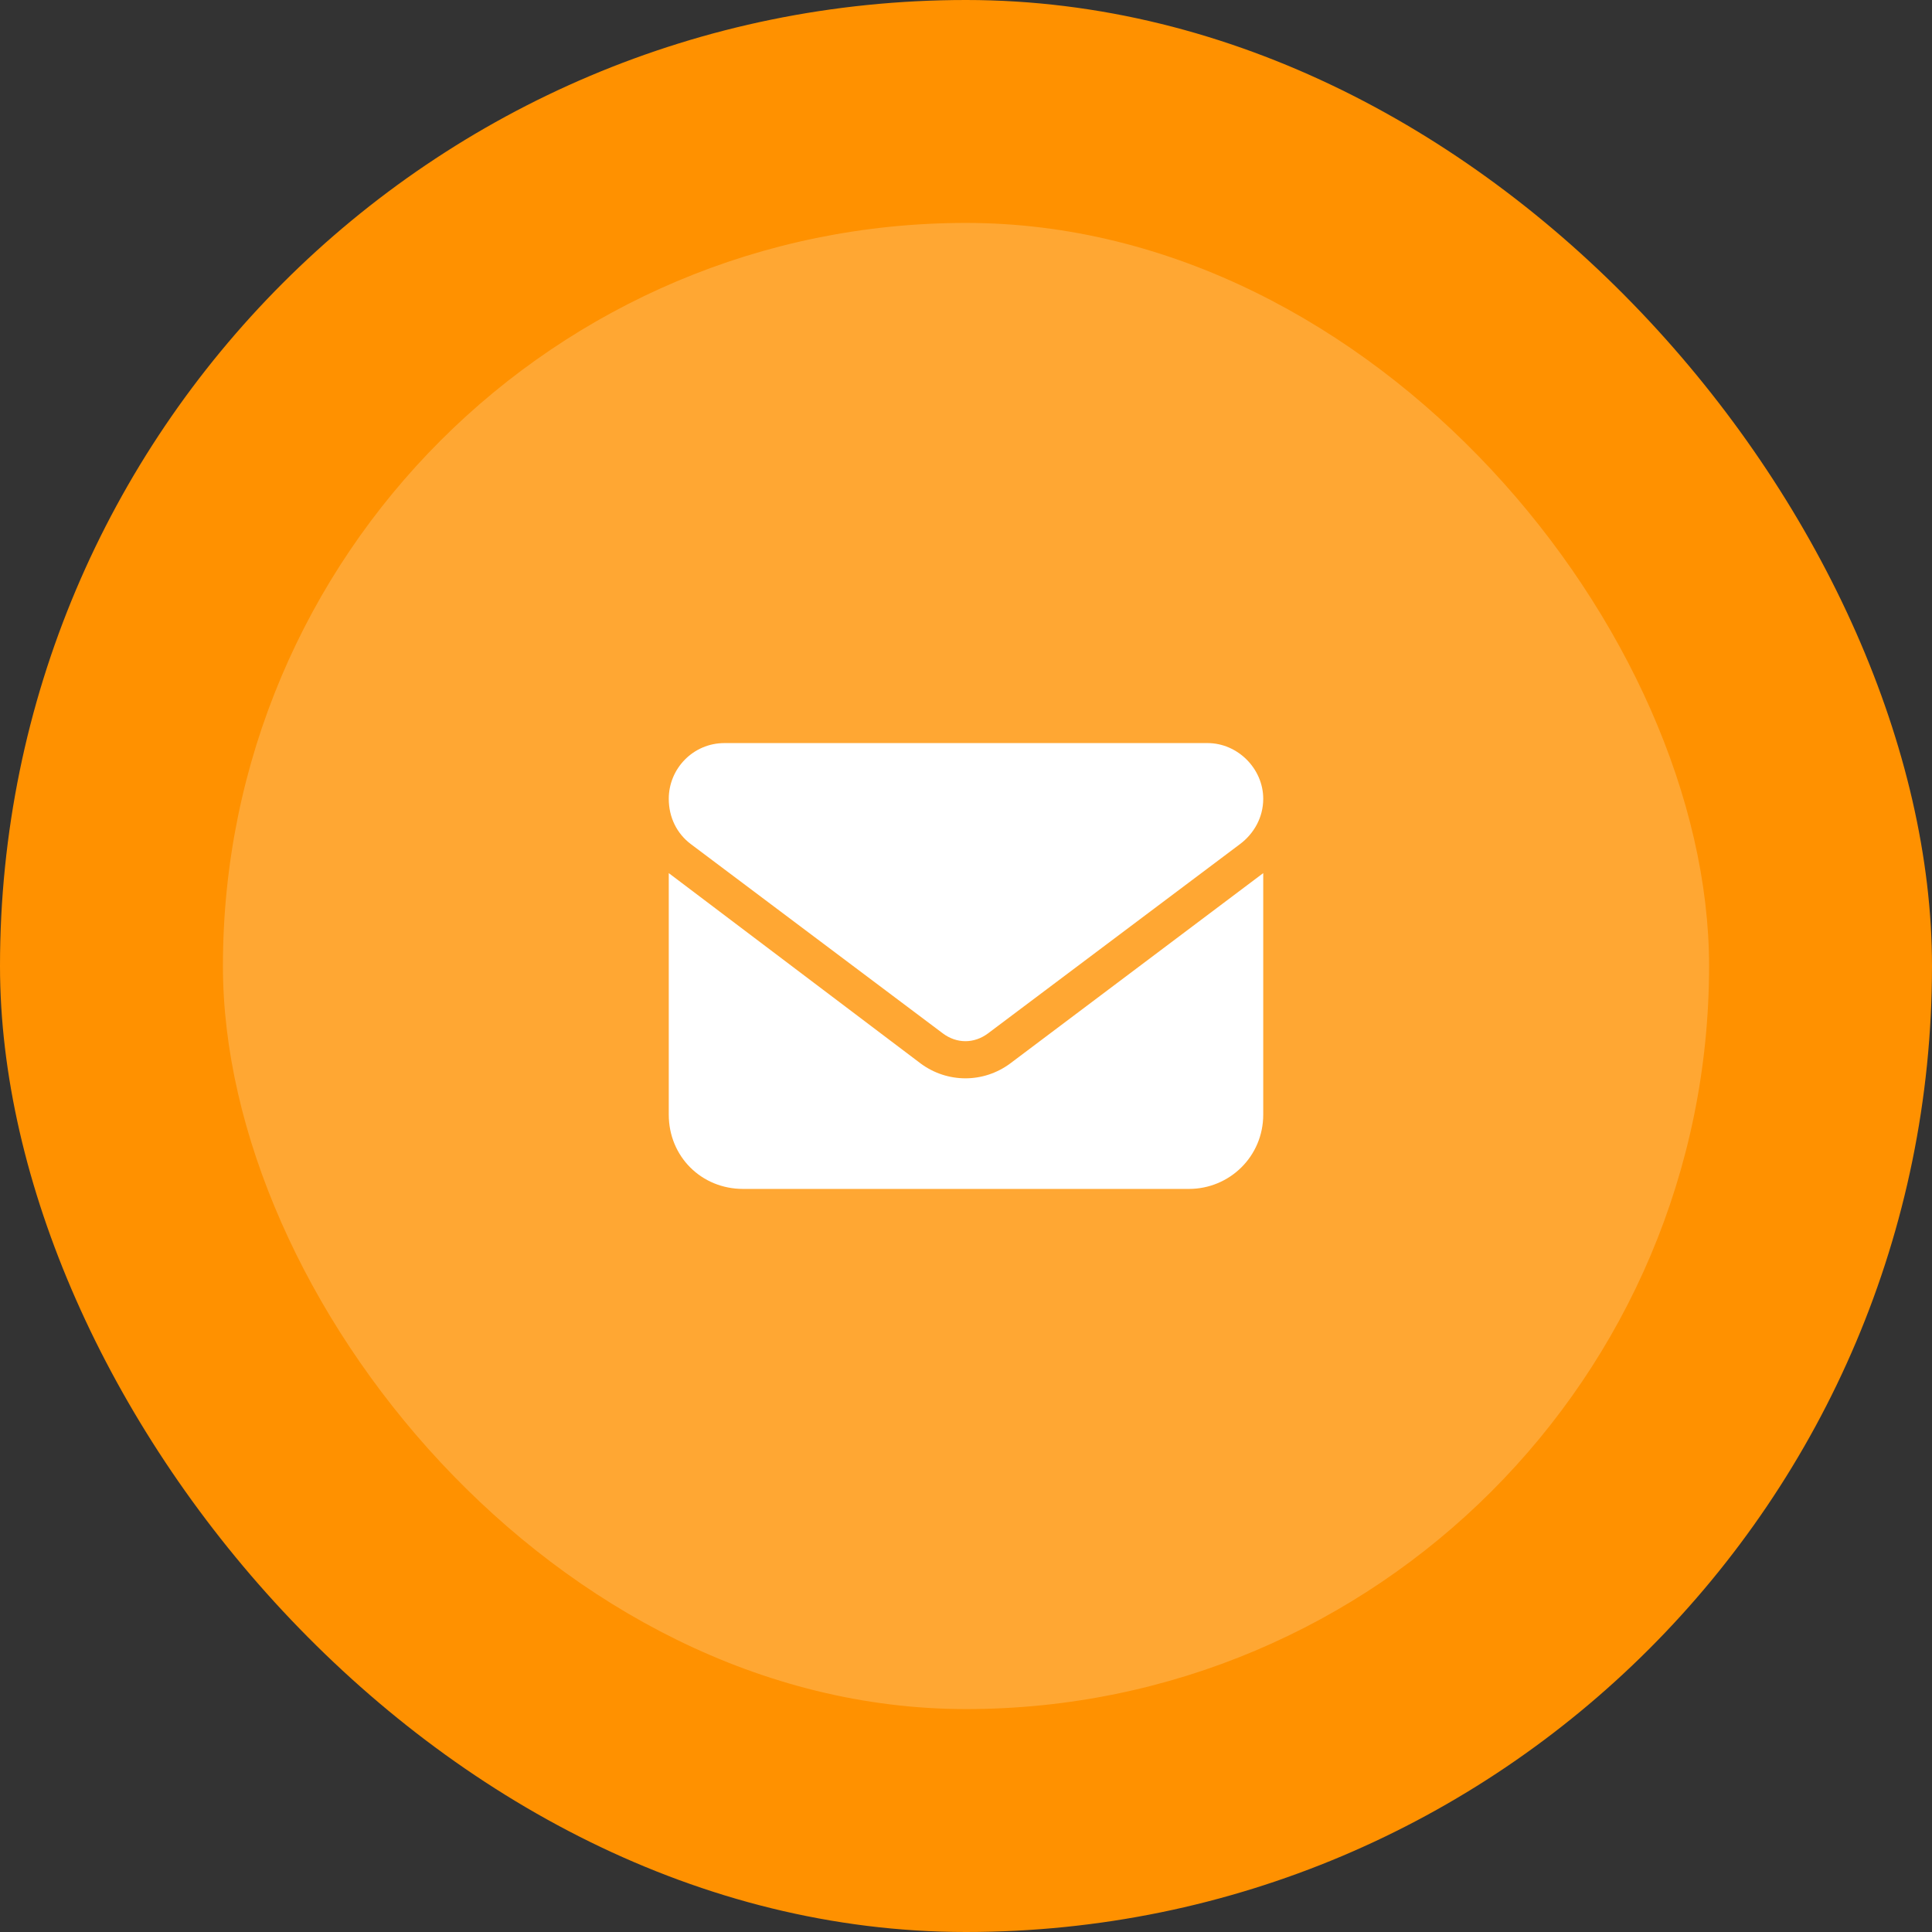
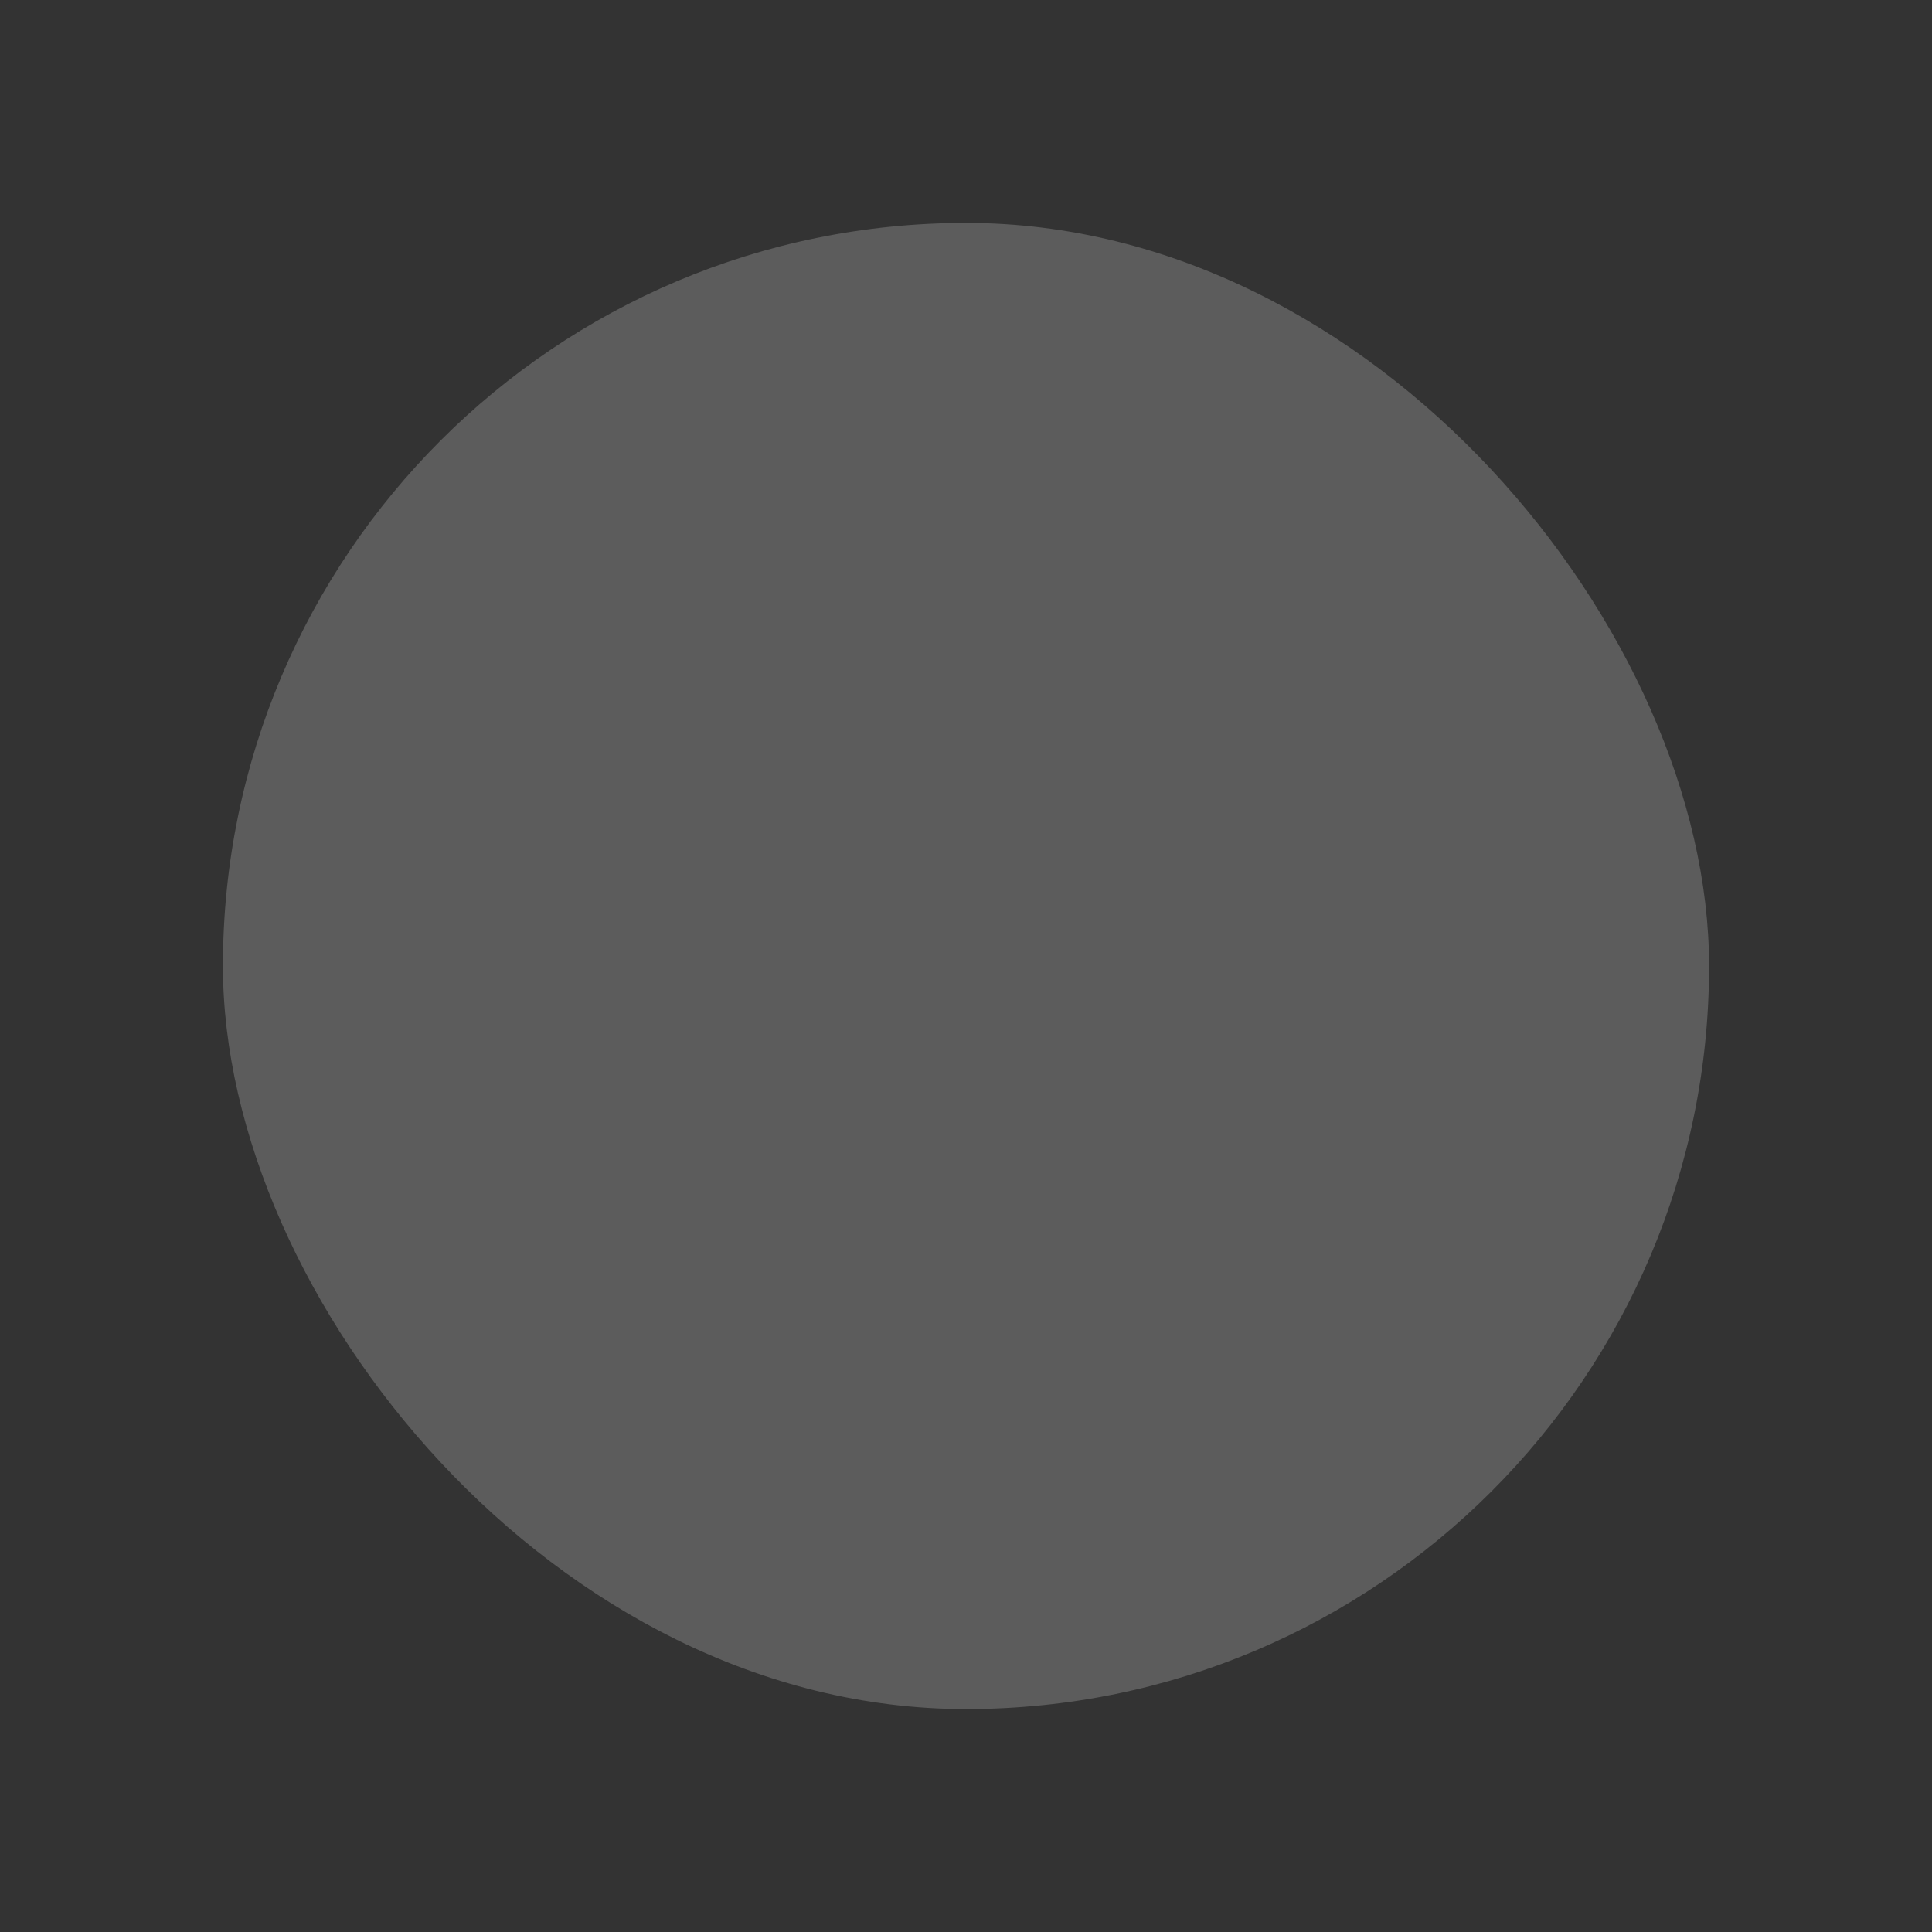
<svg xmlns="http://www.w3.org/2000/svg" width="104" height="104" viewBox="0 0 104 104" fill="none">
  <rect x="0" y="0" width="104" height="104" fill="#333333" stroke="none" />
-   <rect width="104" height="104" rx="52" fill="#FF9100" />
  <rect x="12" y="12" width="80" height="80" rx="40" fill="white" fill-opacity="0.2" />
-   <path d="M65 40C66.625 40 68 41.375 68 43C68 44 67.5 44.875 66.75 45.438L53.188 55.625C52.438 56.188 51.5 56.188 50.75 55.625L37.188 45.438C36.438 44.875 36 44 36 43C36 41.375 37.312 40 39 40H65ZM49.562 57.25C51 58.312 52.938 58.312 54.375 57.25L68 47V60C68 62.25 66.188 64 64 64H40C37.75 64 36 62.25 36 60V47L49.562 57.25Z" fill="white" />
</svg>